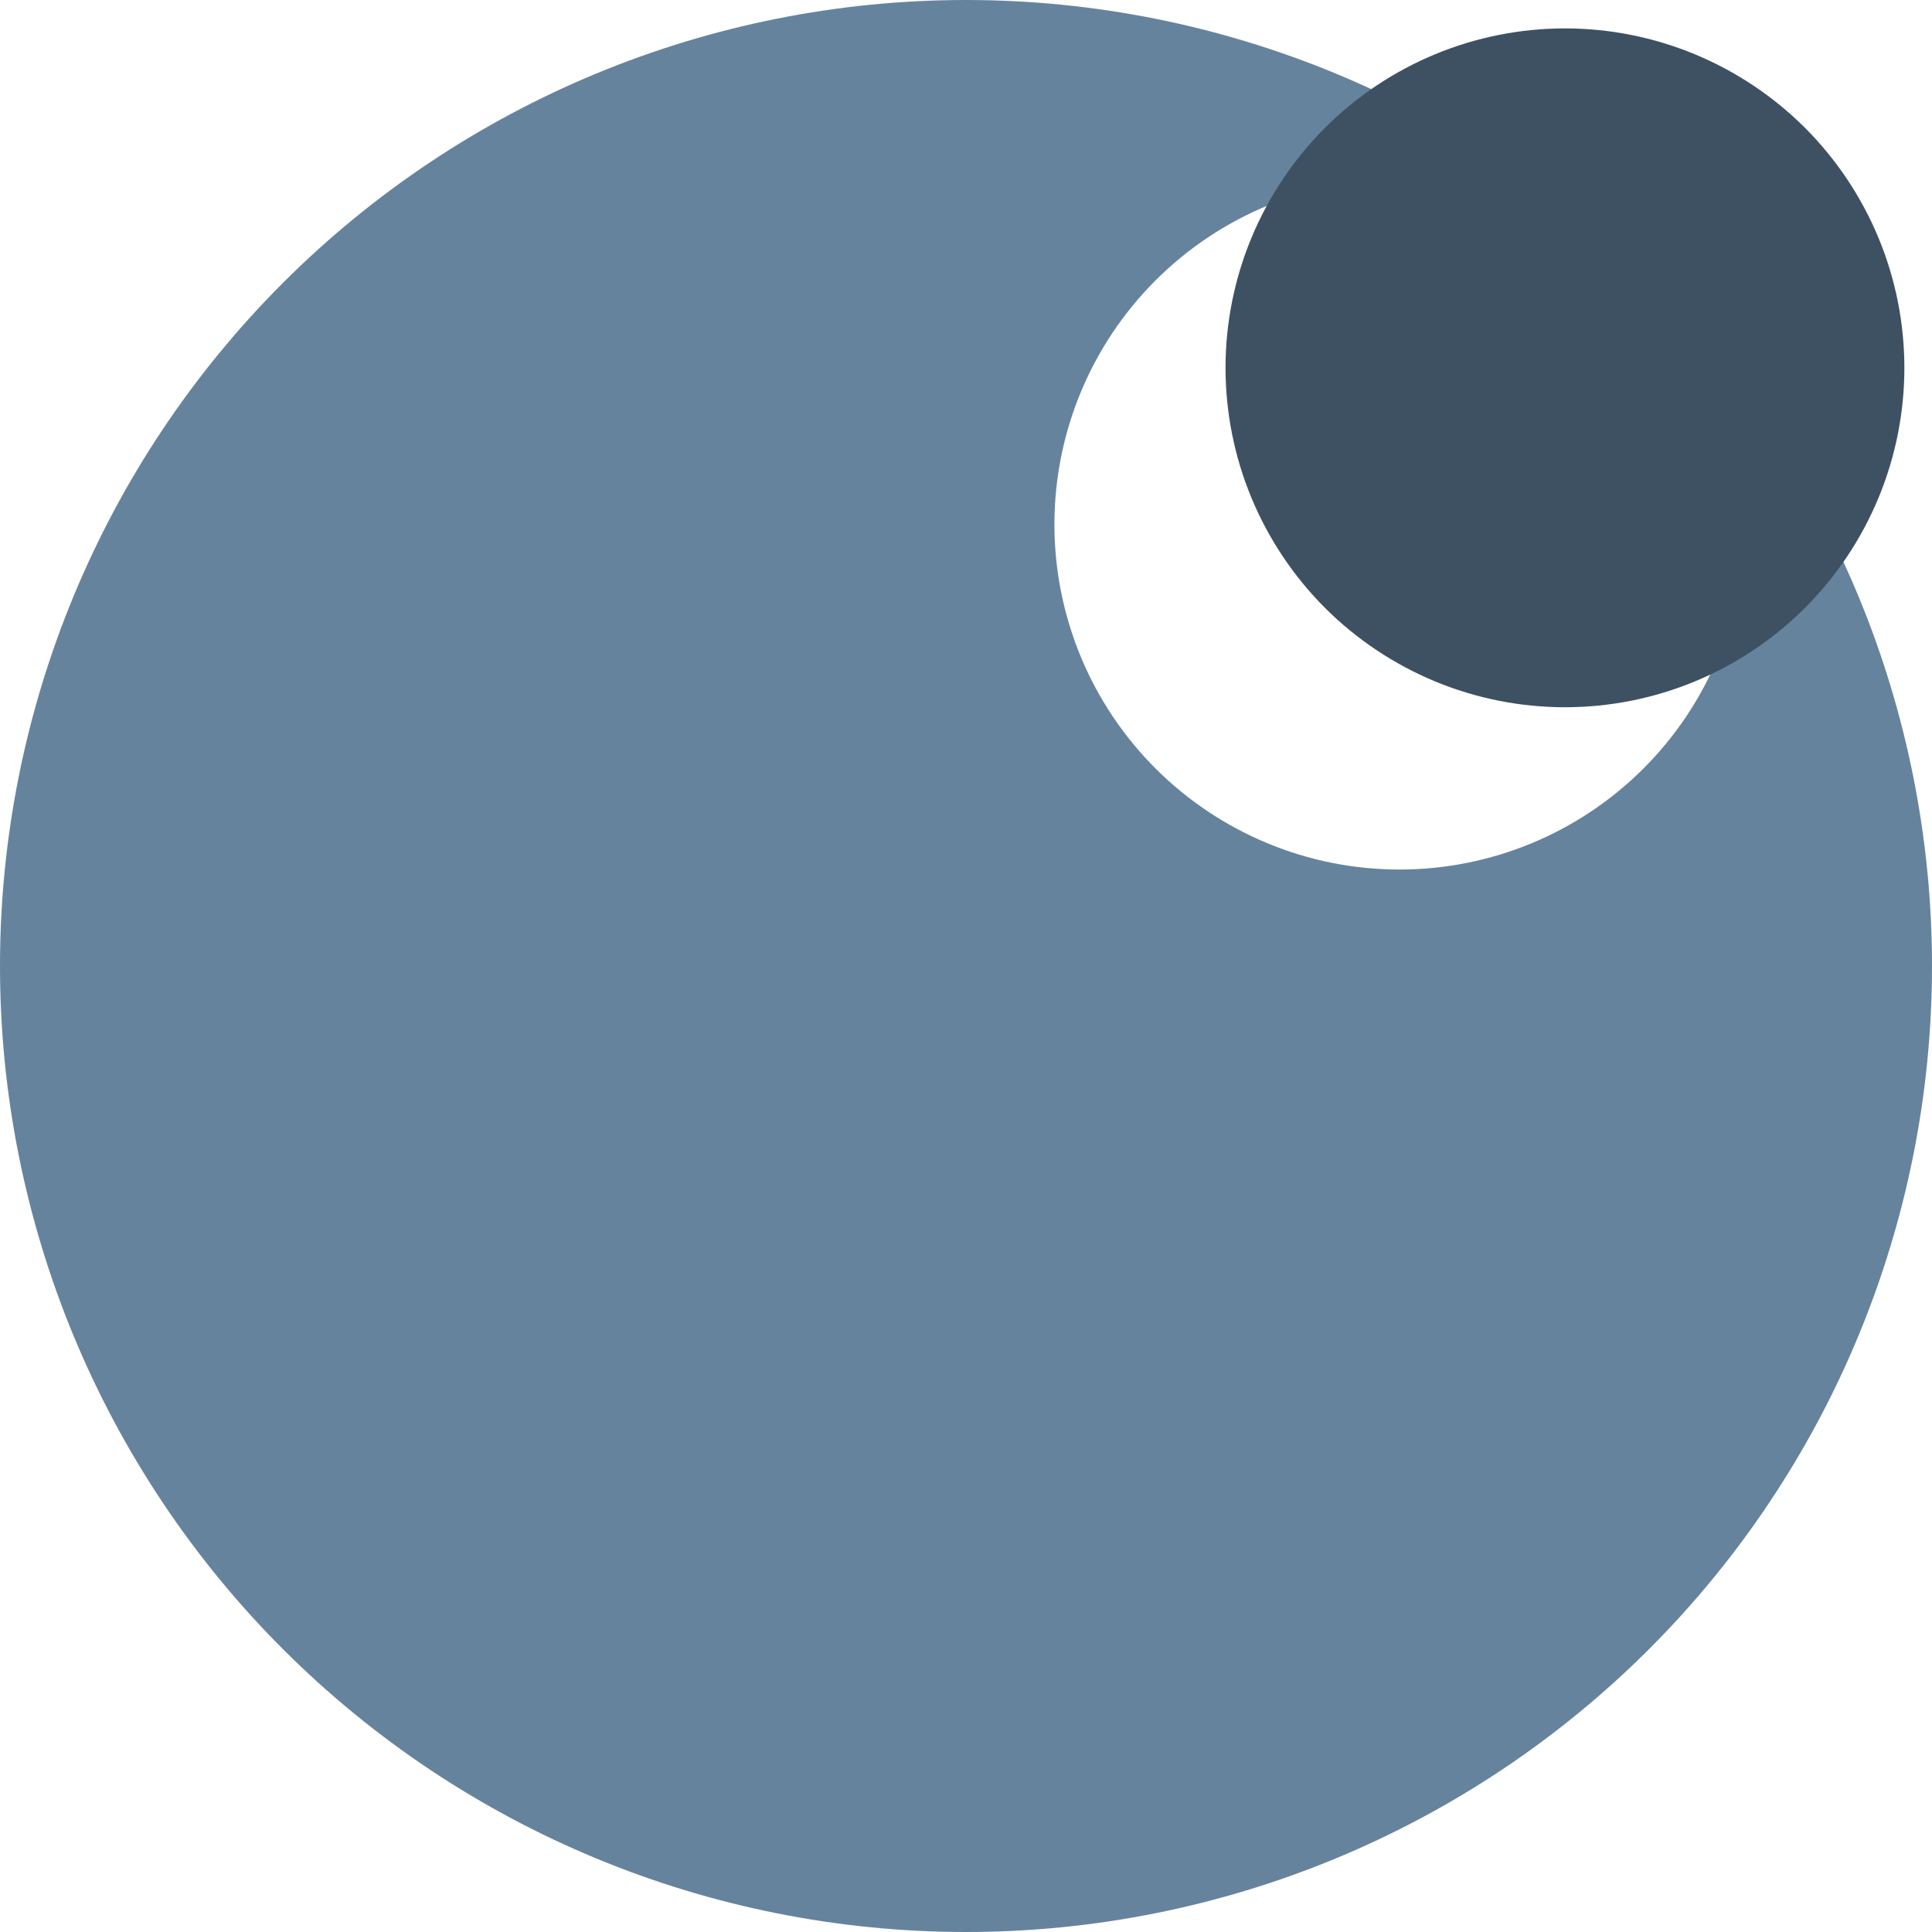
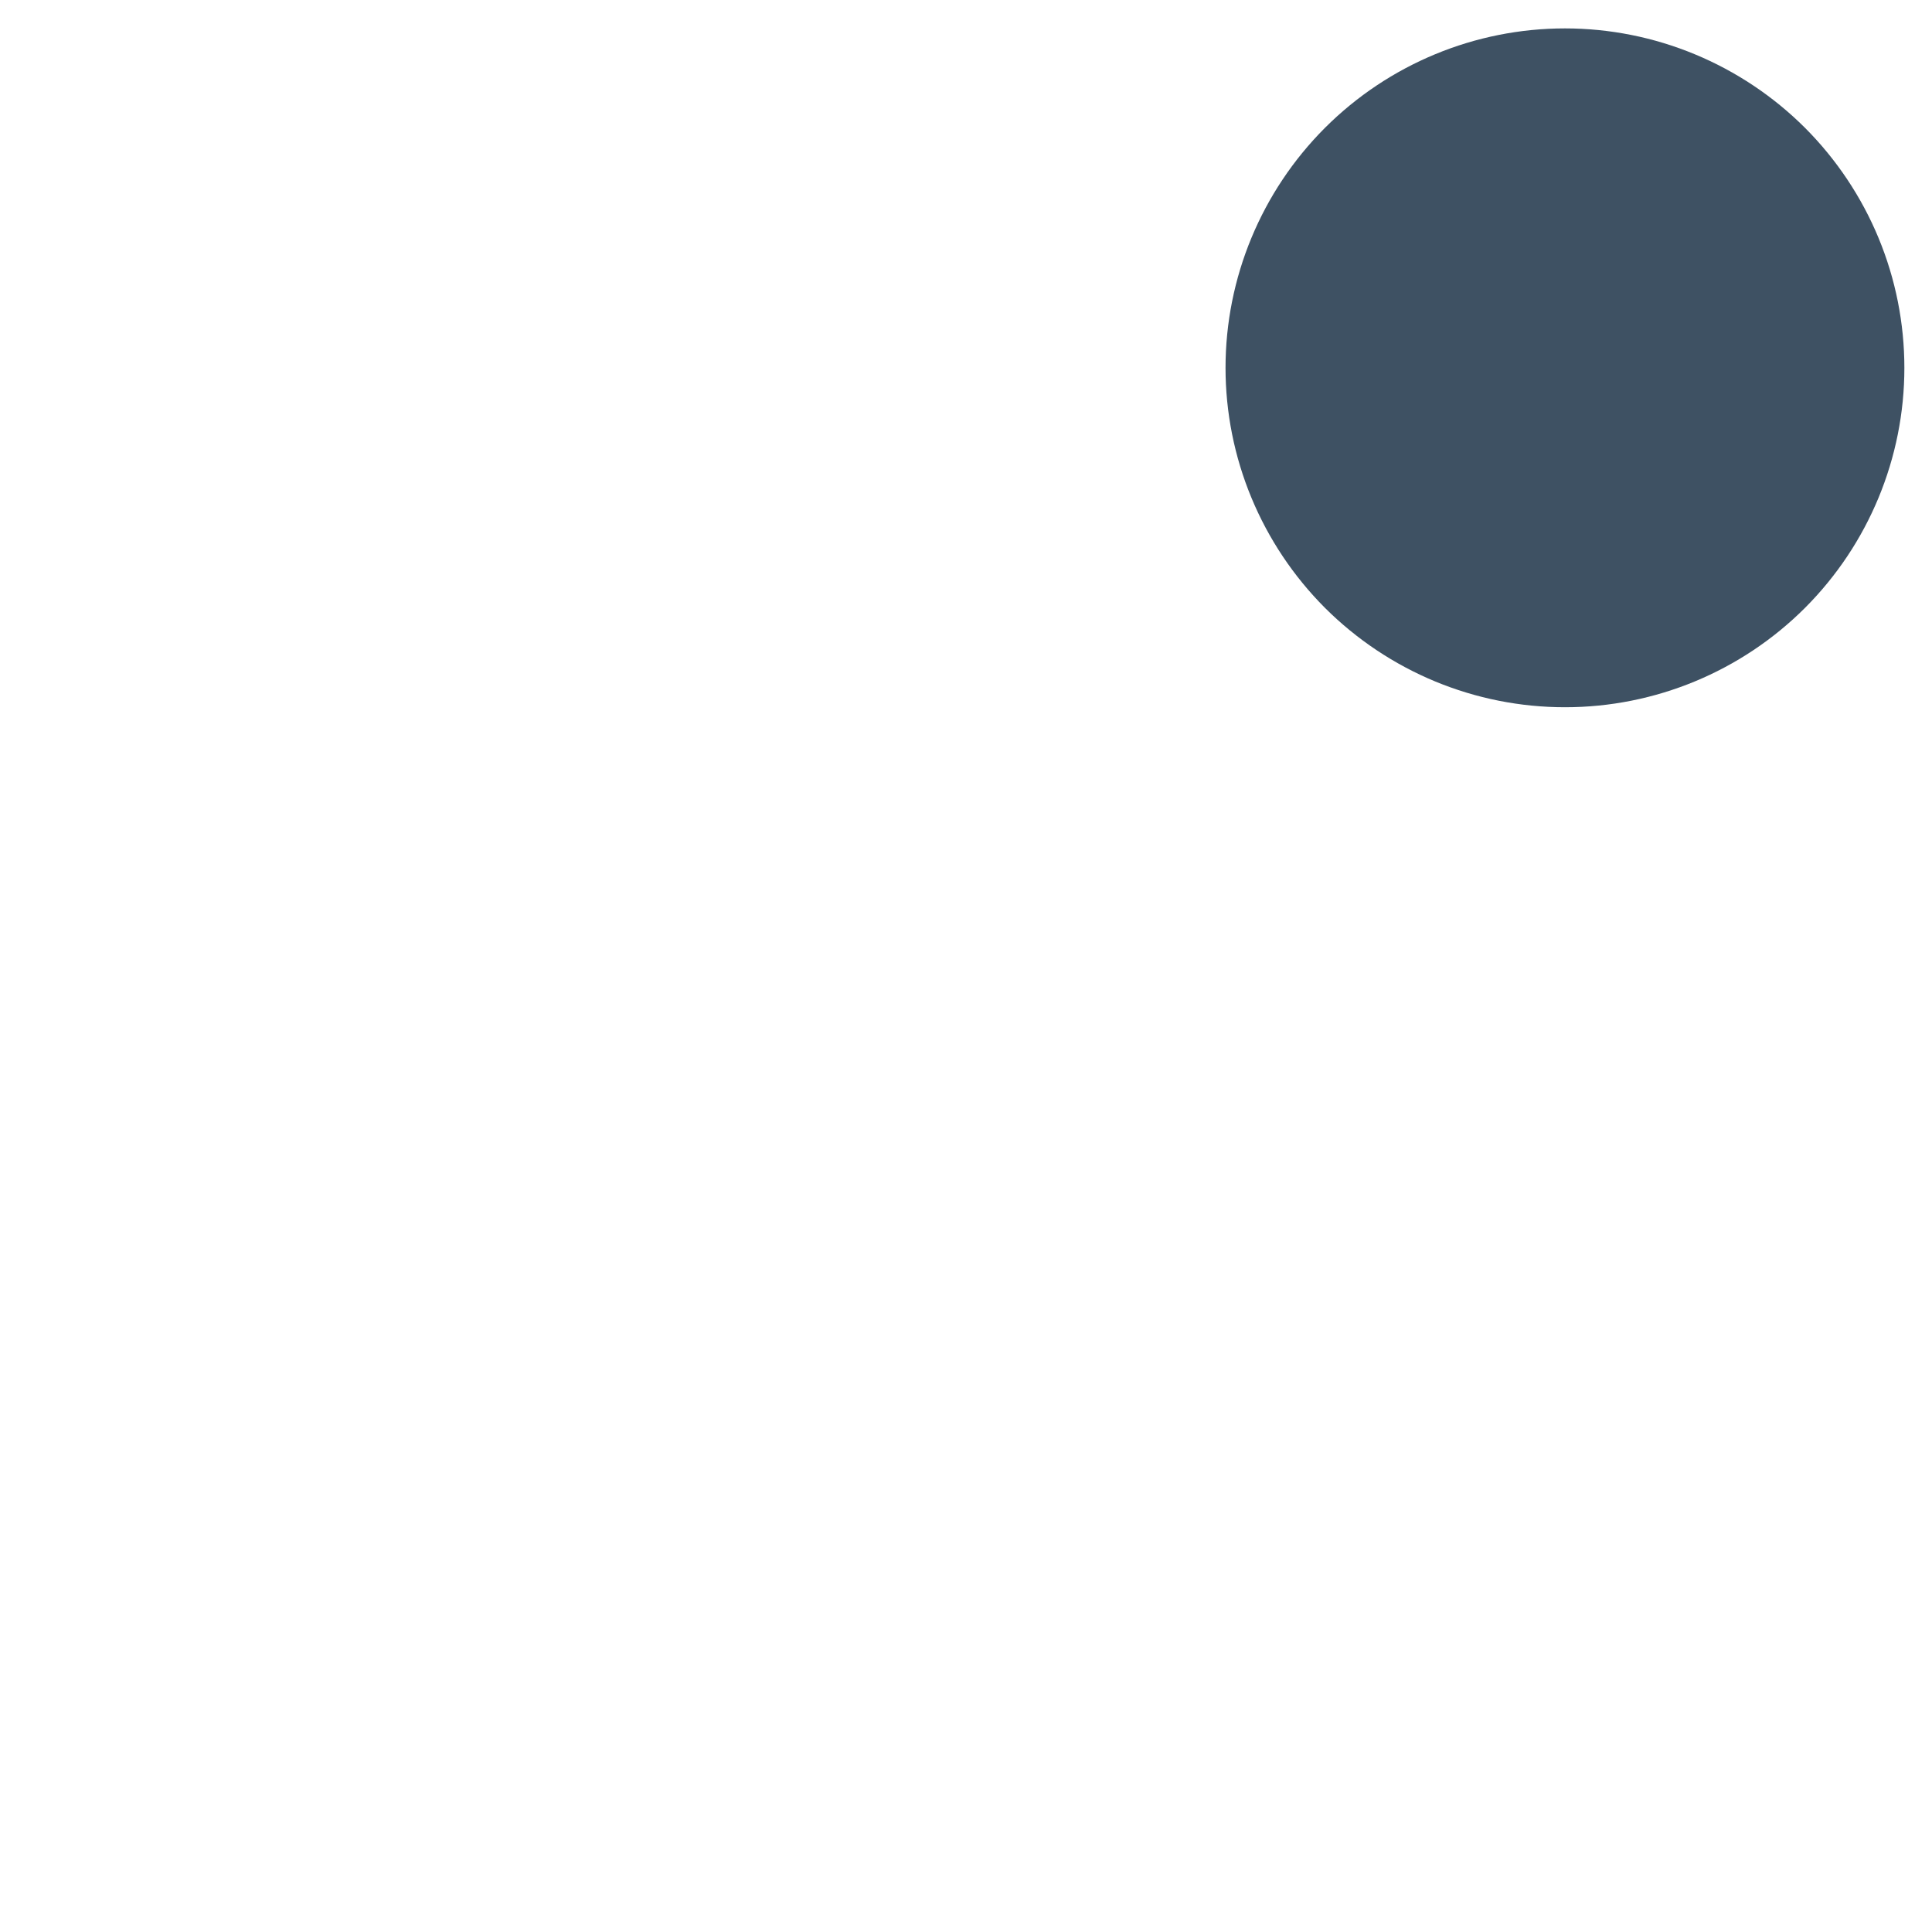
<svg xmlns="http://www.w3.org/2000/svg" width="30" height="30" viewBox="0 0 30 30" fill="none">
-   <path d="M15 0C11.022 0 7.206 1.58 4.393 4.393C1.58 7.206 0 11.022 0 15C0 18.978 1.58 22.794 4.393 25.607C7.206 28.42 11.022 30 15 30C18.978 30 22.794 28.42 25.607 25.607C28.42 22.794 30 18.978 30 15C30 11.022 28.42 7.206 25.607 4.393C22.794 1.58 18.978 0 15 0ZM21.732 13.502C21.028 13.502 20.331 13.364 19.681 13.094C19.031 12.825 18.44 12.43 17.943 11.933C17.445 11.435 17.05 10.845 16.781 10.195C16.512 9.544 16.373 8.848 16.373 8.144C16.373 6.723 16.937 5.36 17.942 4.355C18.947 3.35 20.31 2.785 21.732 2.785C22.435 2.785 23.132 2.924 23.782 3.193C24.432 3.463 25.023 3.857 25.52 4.355C26.018 4.853 26.413 5.443 26.682 6.093C26.951 6.744 27.09 7.44 27.09 8.144C27.09 9.565 26.525 10.928 25.52 11.933C24.515 12.938 23.153 13.502 21.732 13.502Z" fill="#66839E" />
  <path d="M29.571 5.712C29.571 7.11 29.016 8.45 28.028 9.439C27.039 10.427 25.699 10.982 24.301 10.982C23.609 10.982 22.924 10.846 22.284 10.581C21.645 10.316 21.064 9.928 20.574 9.439C20.085 8.949 19.697 8.368 19.432 7.729C19.167 7.09 19.03 6.404 19.03 5.712C19.03 4.314 19.586 2.974 20.574 1.985C21.563 0.997 22.903 0.441 24.301 0.441C24.993 0.441 25.679 0.578 26.318 0.843C26.957 1.108 27.538 1.496 28.028 1.985C28.517 2.475 28.905 3.056 29.17 3.695C29.435 4.335 29.571 5.02 29.571 5.712Z" fill="#3E5163" />
</svg>